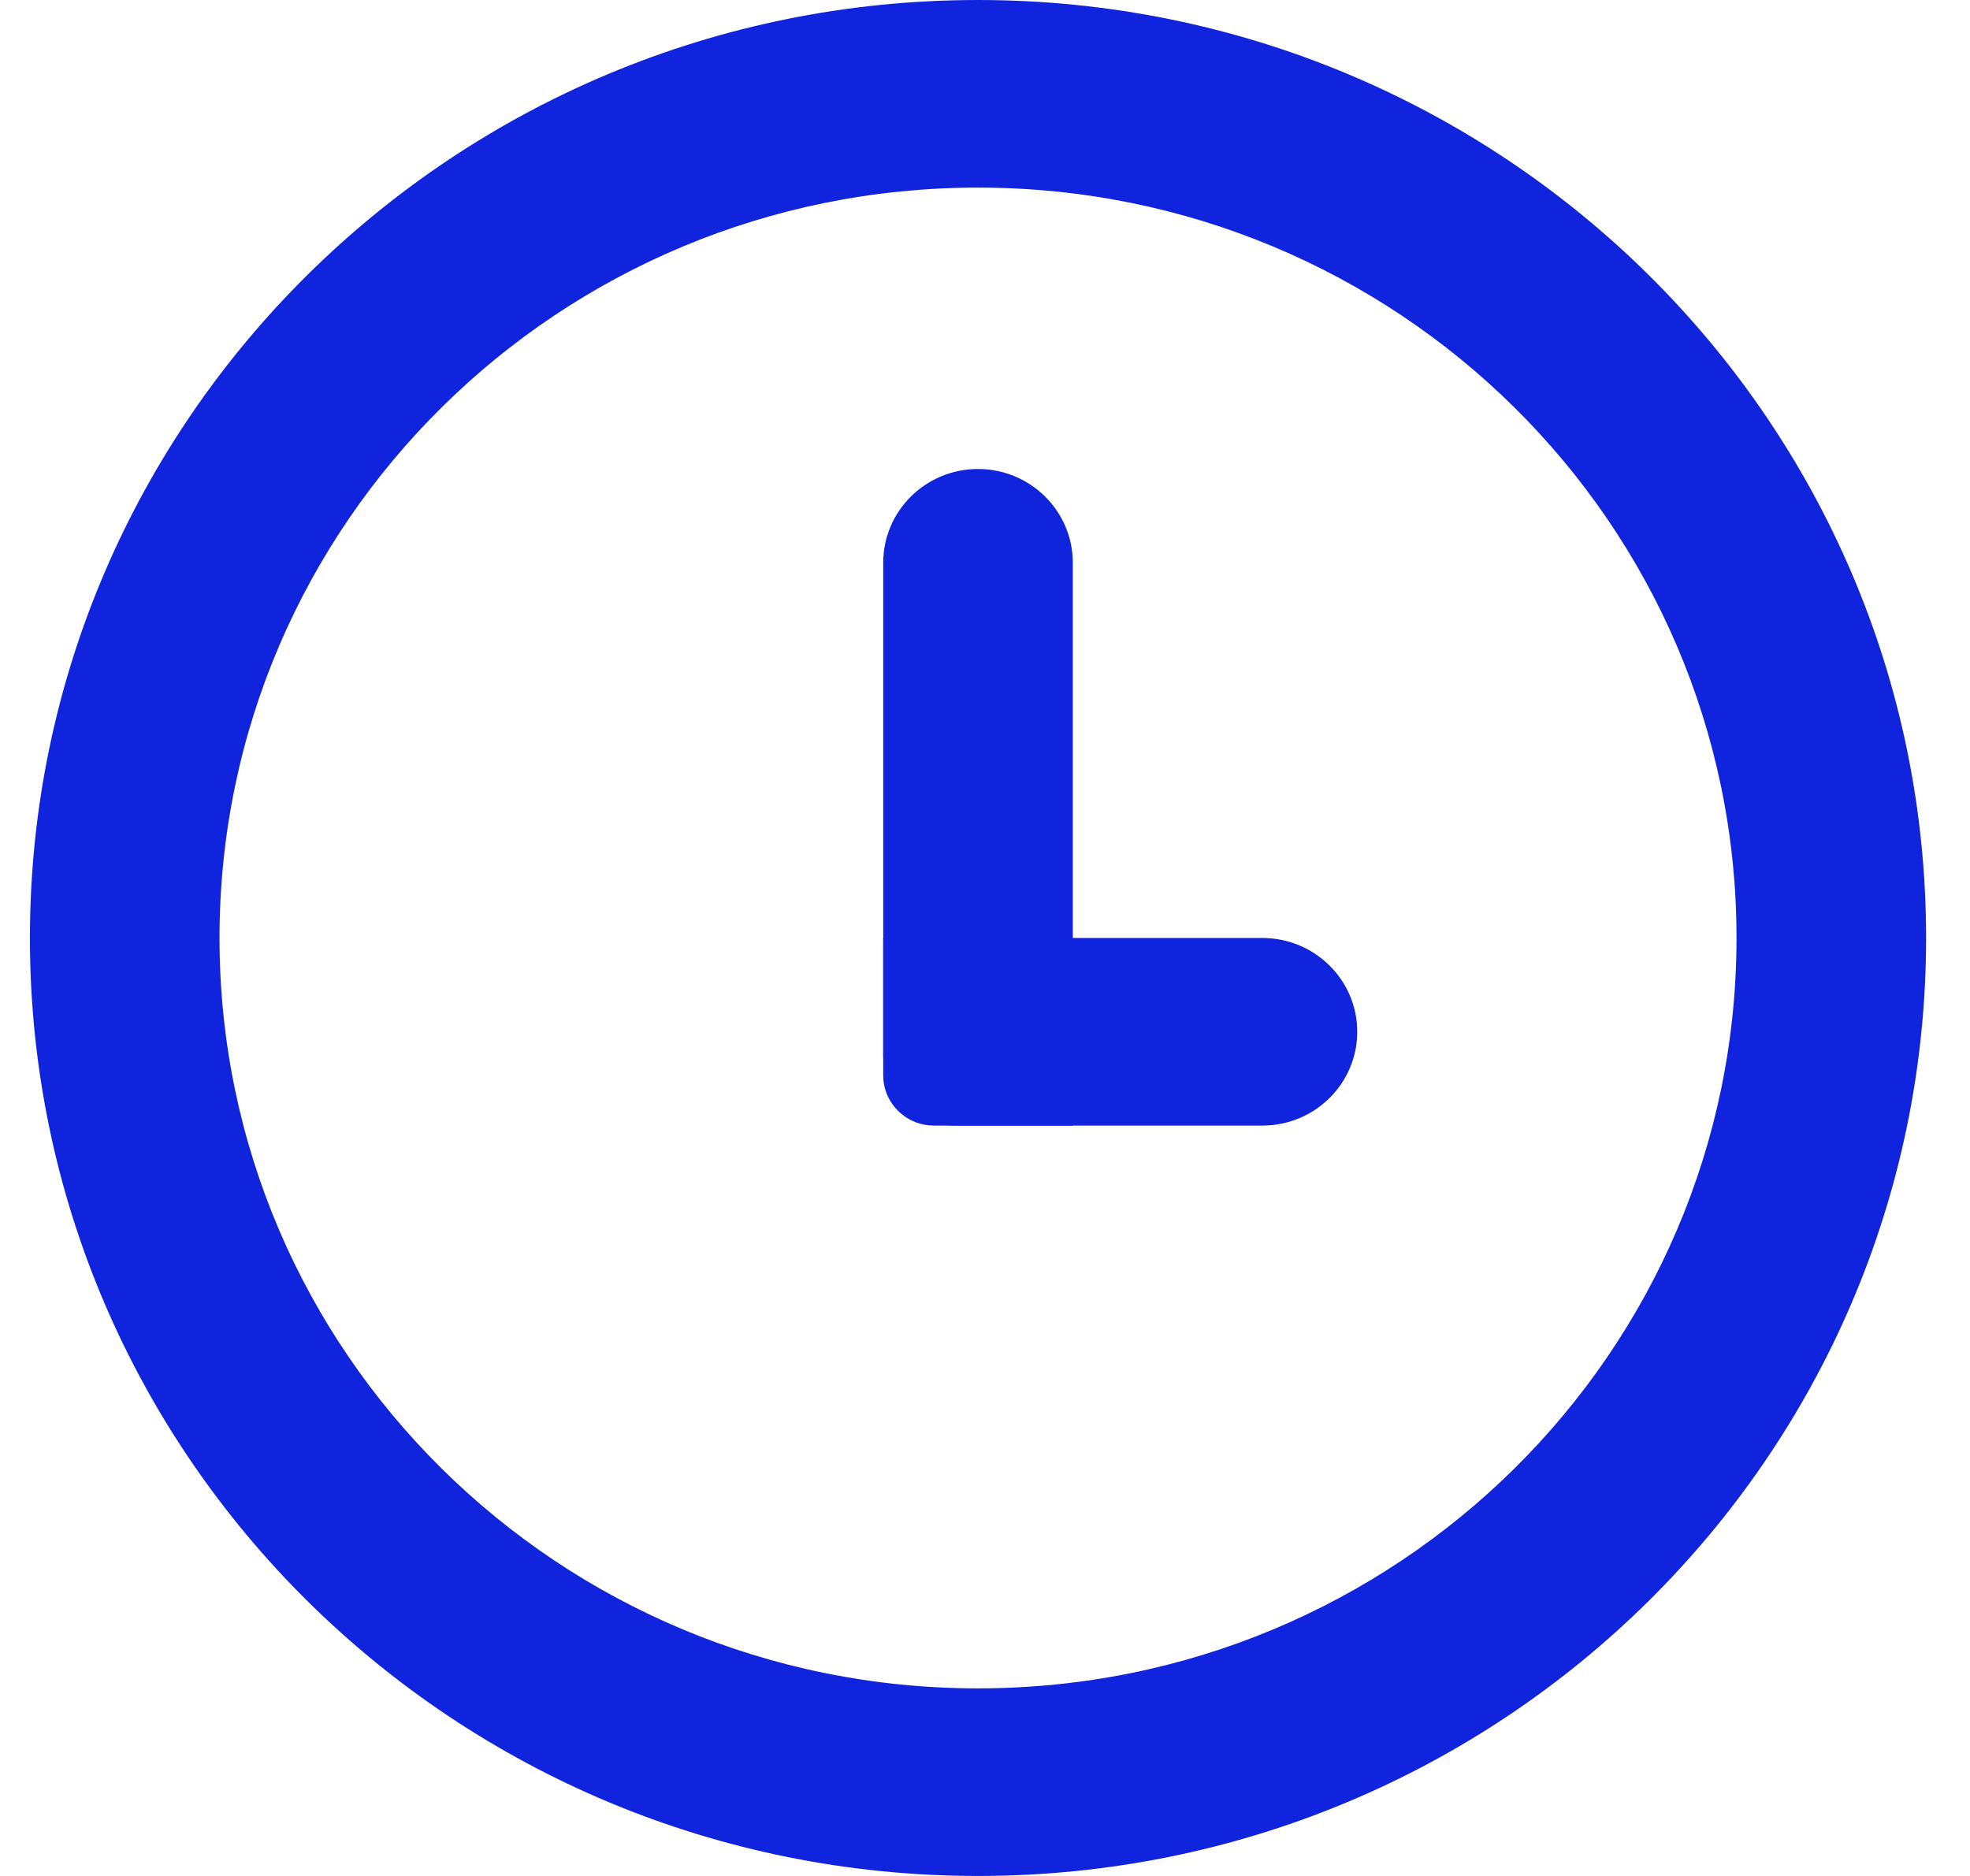
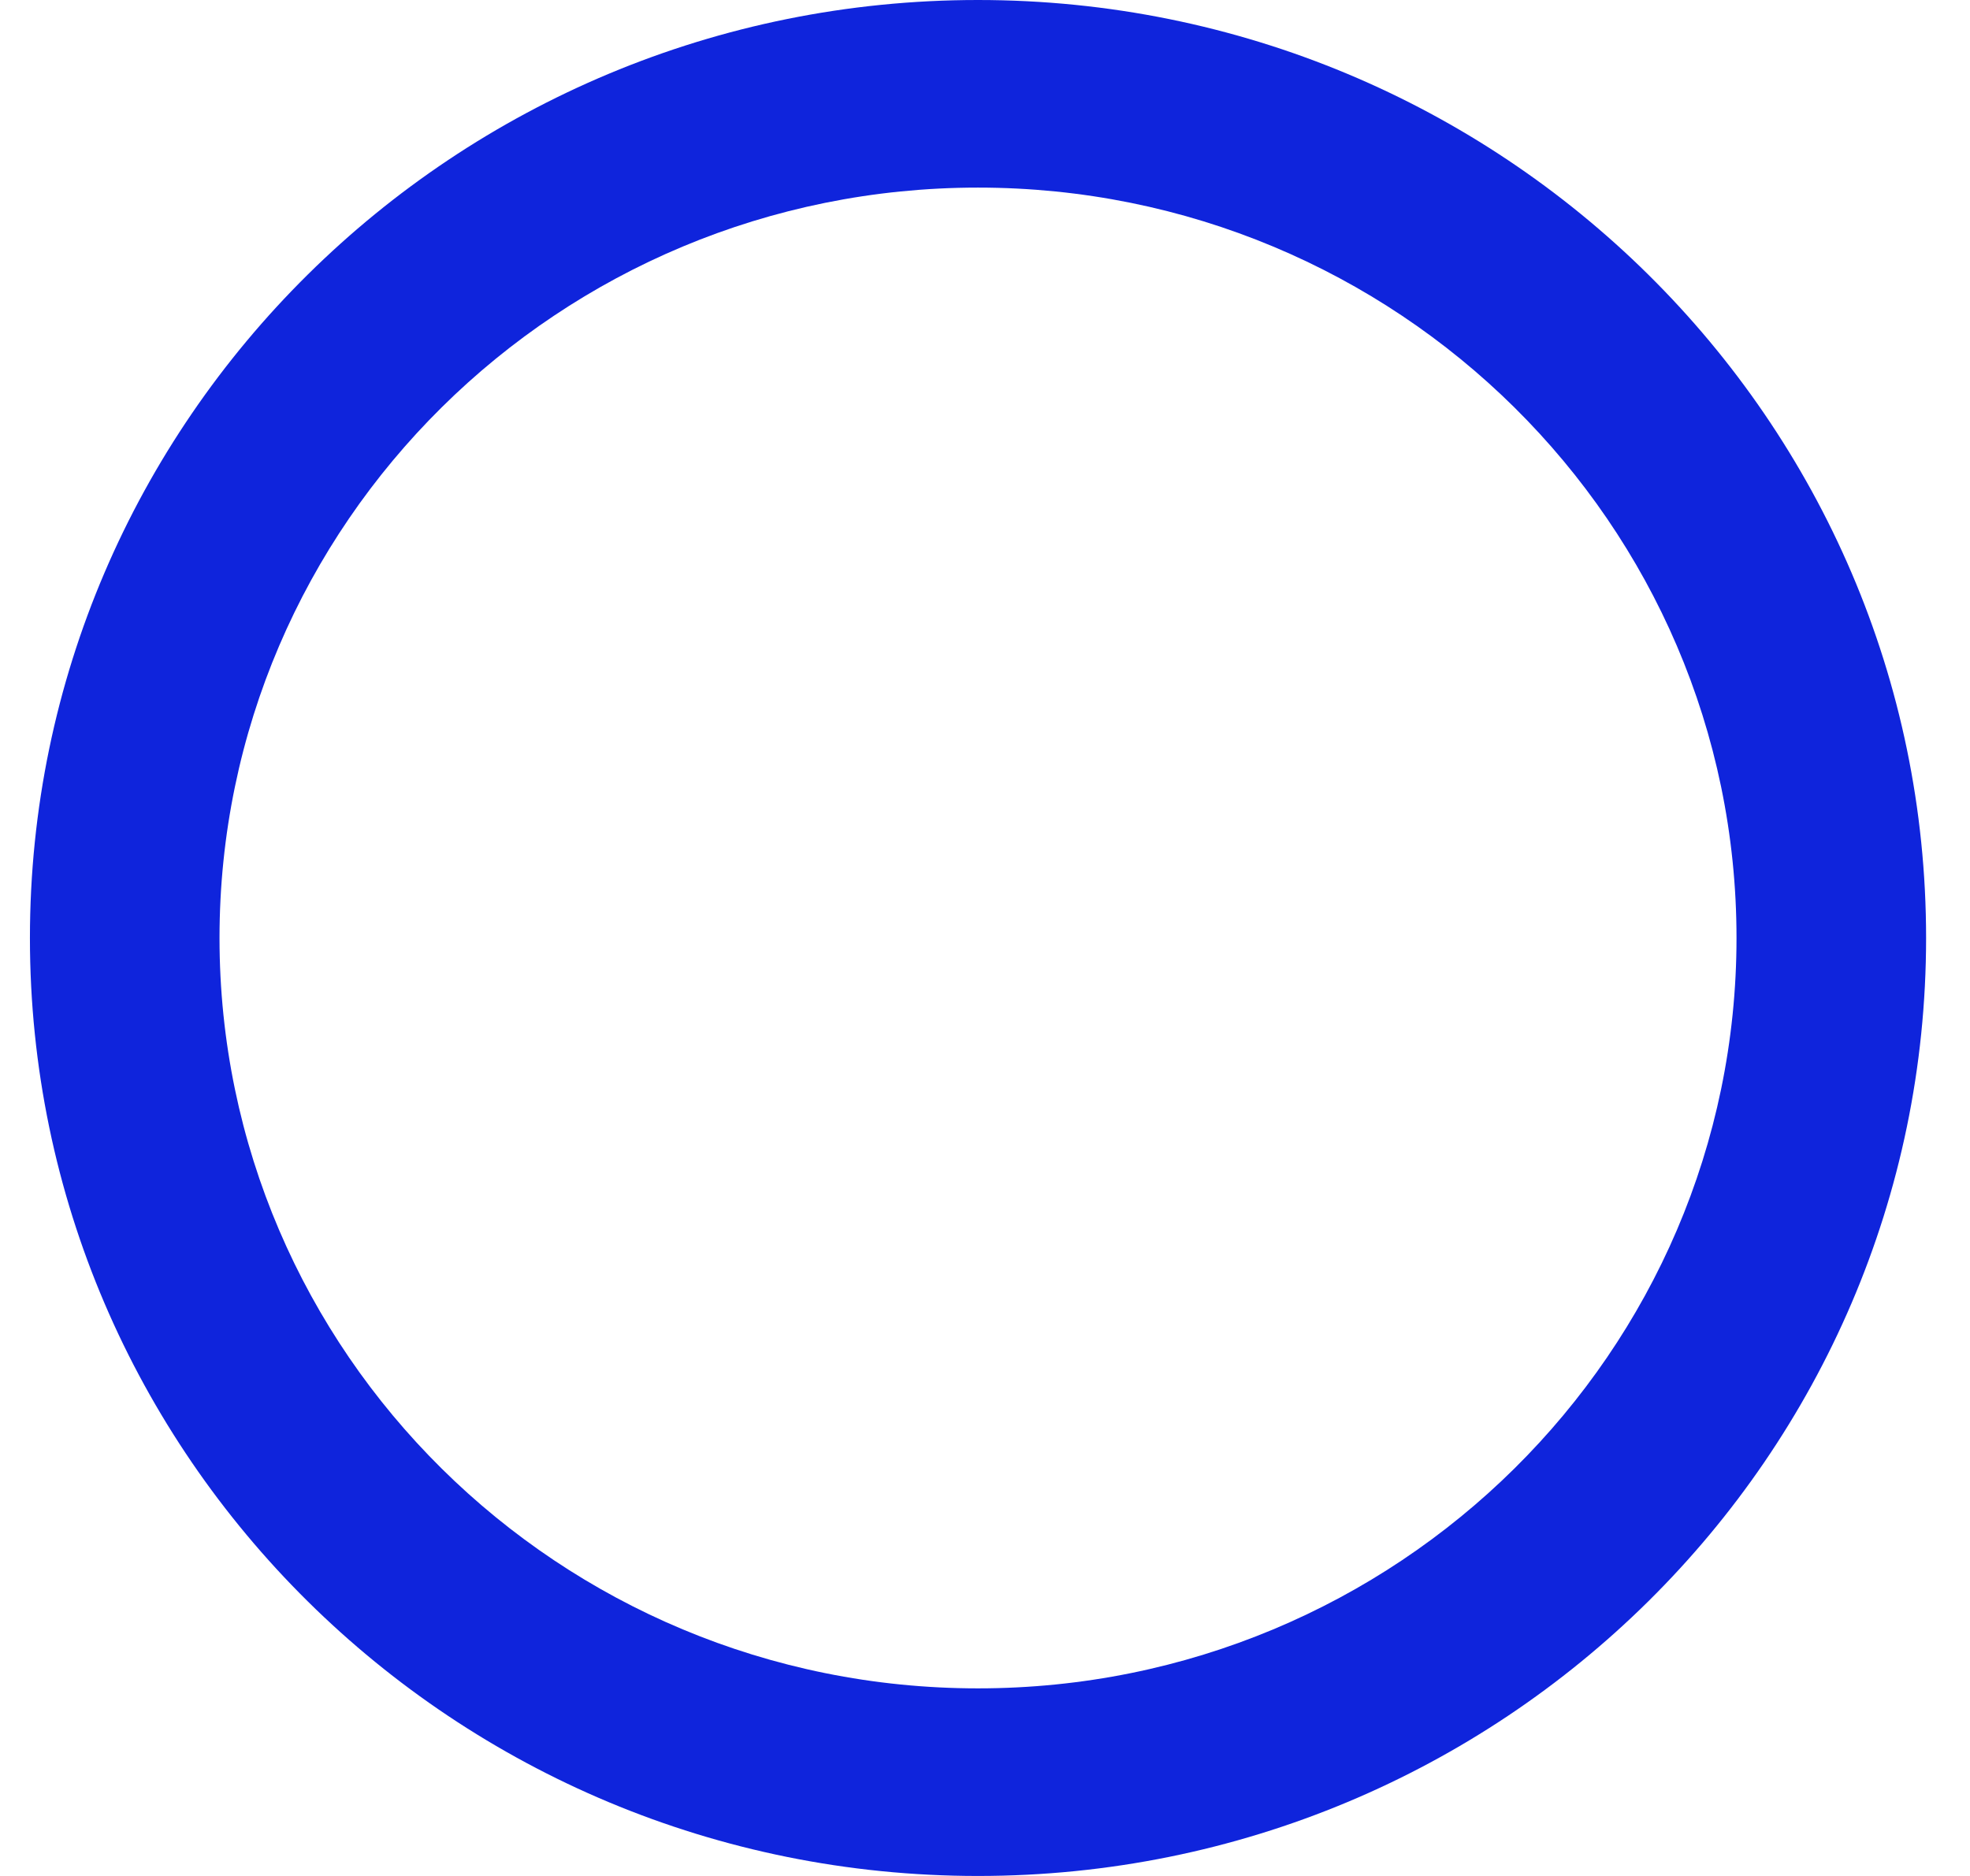
<svg xmlns="http://www.w3.org/2000/svg" width="21" height="20" viewBox="0 0 21 20" fill="none">
  <path fill-rule="evenodd" clip-rule="evenodd" d="M10.425 18C14.891 18 18.511 14.418 18.511 10C18.511 5.582 14.891 2 10.425 2C5.96 2 2.34 5.582 2.34 10C2.34 14.418 5.96 18 10.425 18ZM10.425 20C16.007 20 20.532 15.523 20.532 10C20.532 4.477 16.007 0 10.425 0C4.844 0 0.319 4.477 0.319 10C0.319 15.523 4.844 20 10.425 20Z" fill="#0F24DC" />
-   <path d="M9.415 6C9.415 5.448 9.867 5 10.425 5C10.983 5 11.436 5.448 11.436 6V12H10.173C9.754 12 9.415 11.664 9.415 11.25V6Z" fill="#0F24DC" />
-   <path d="M13.457 10C14.015 10 14.468 10.448 14.468 11C14.468 11.552 14.015 12 13.457 12H9.956C9.657 12 9.415 11.76 9.415 11.464V10H13.457Z" fill="#0F24DC" />
</svg>